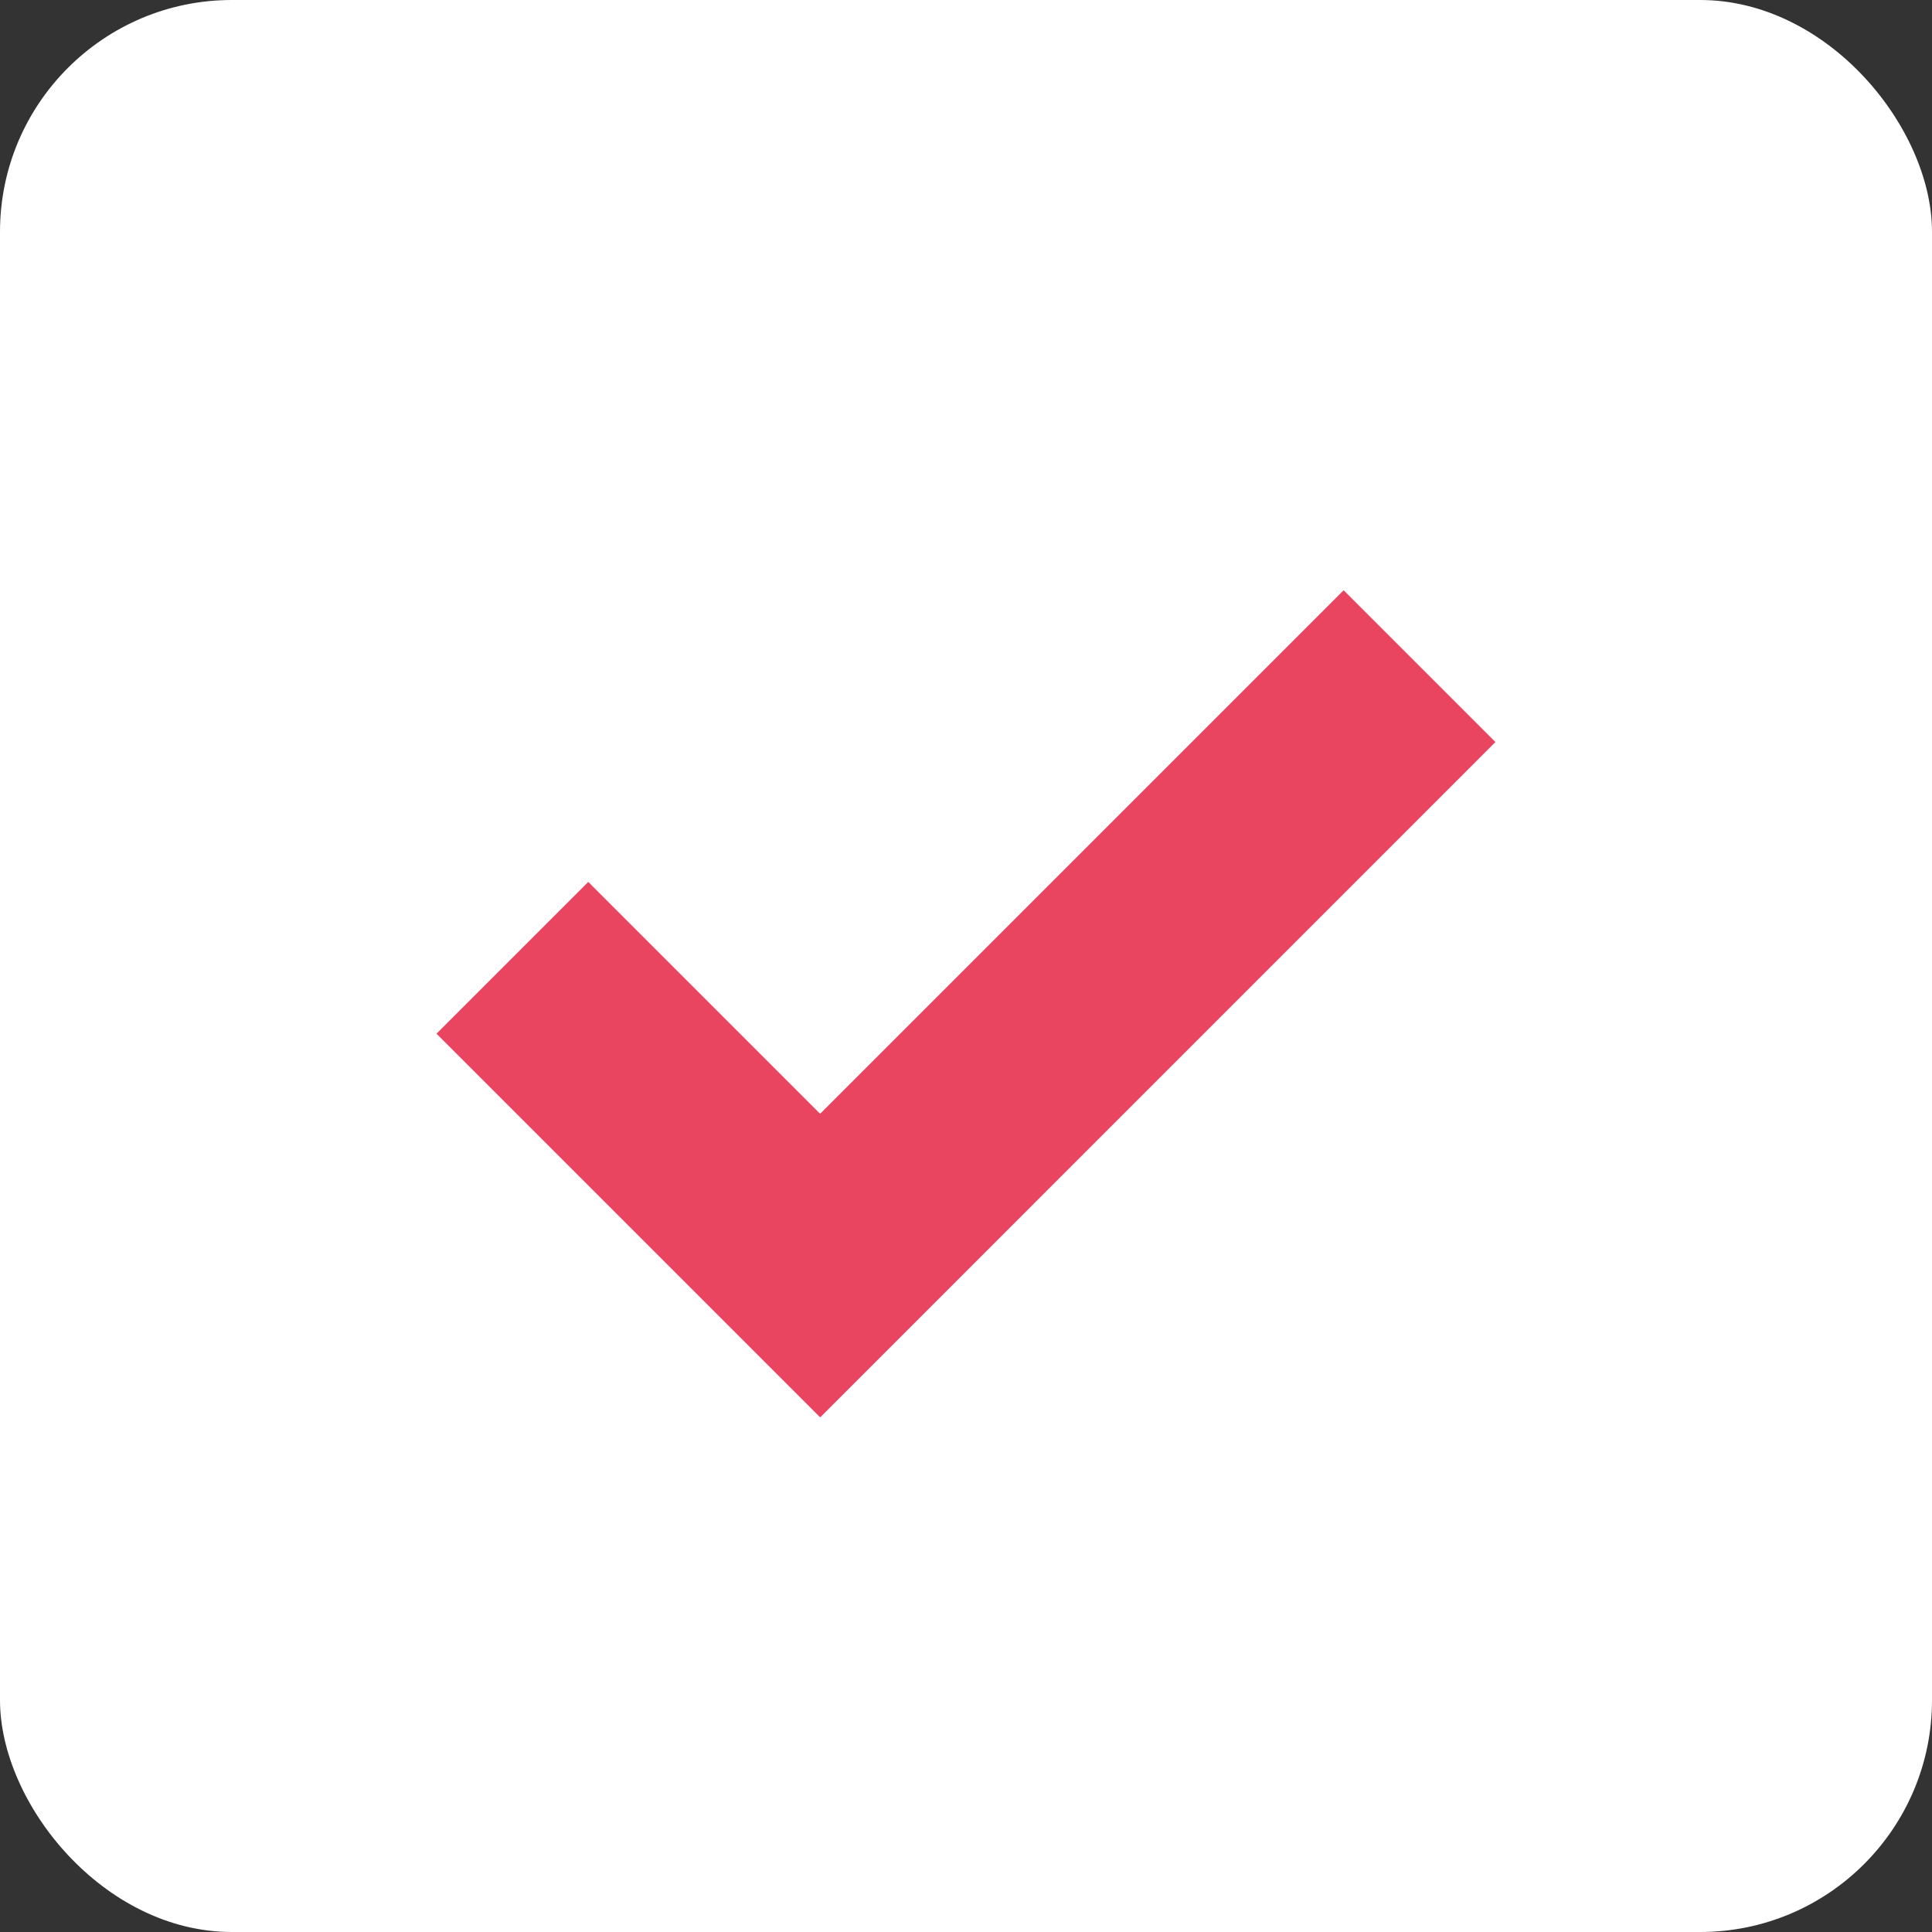
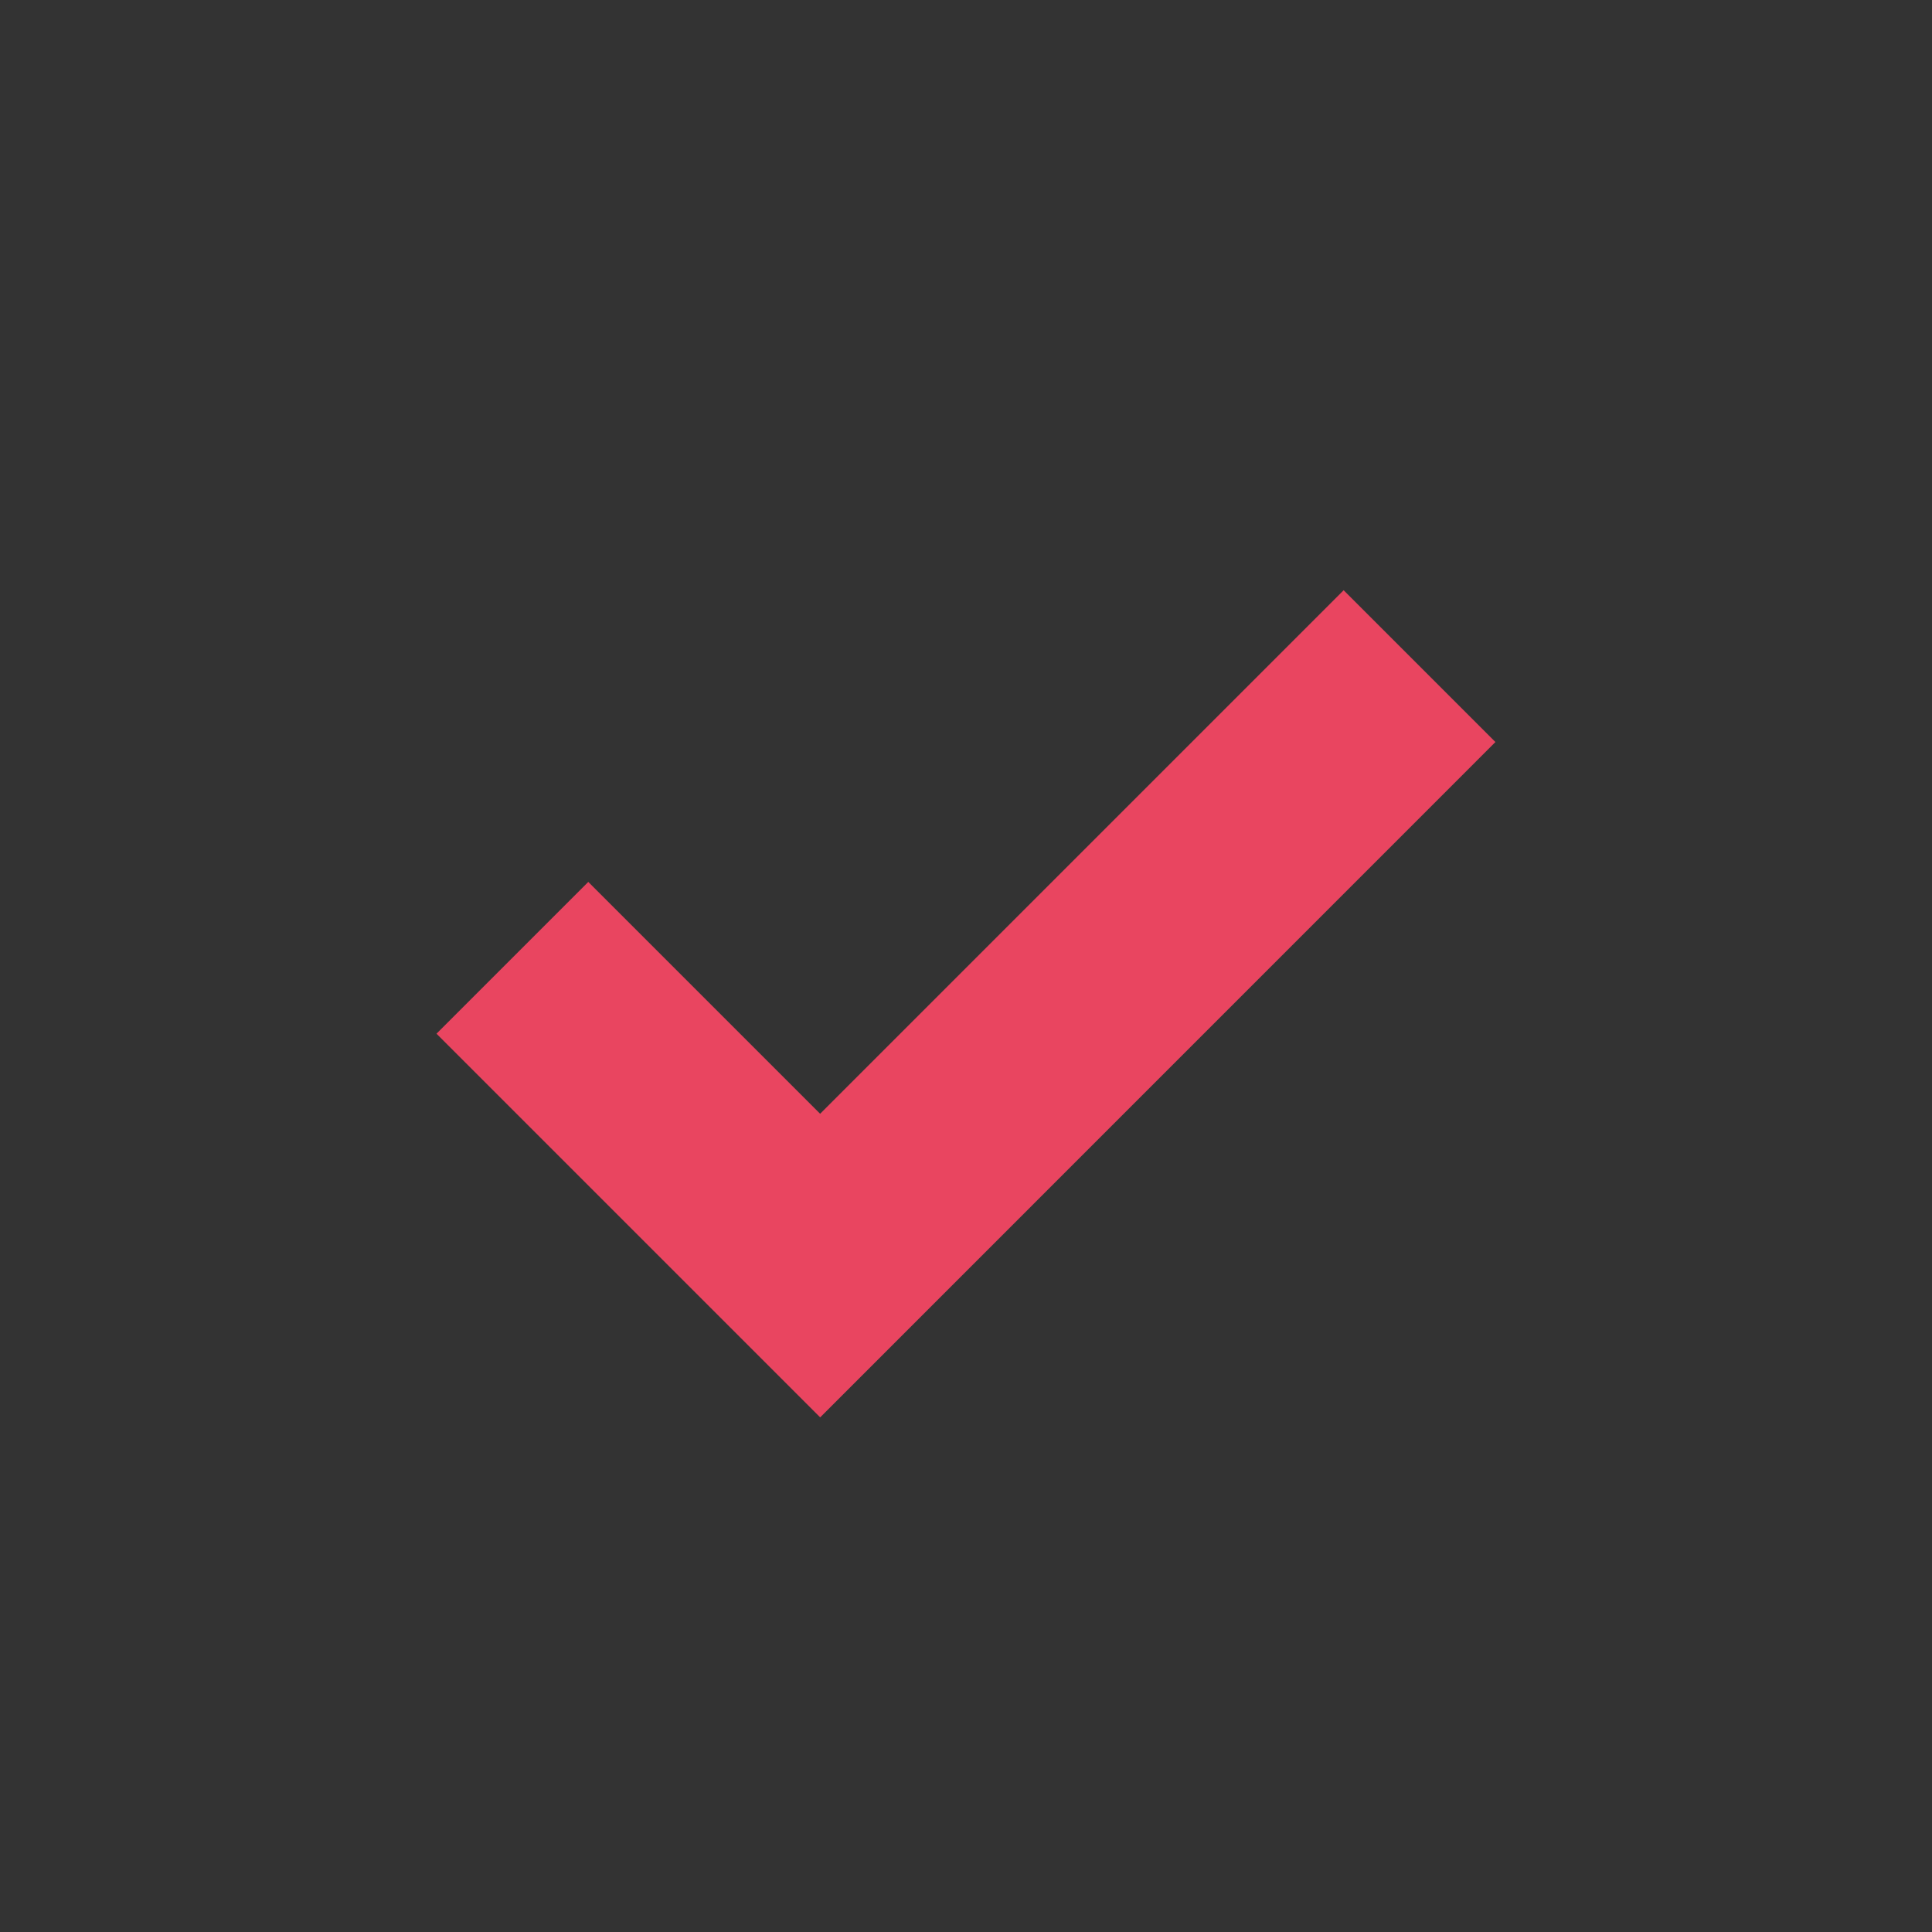
<svg xmlns="http://www.w3.org/2000/svg" width="49.998" height="49.998" viewBox="0 0 49.998 49.998">
  <rect x="0" y="0" width="49.998" height="49.998" fill="#333333" stroke="none" />
  <g id="Group_10628" data-name="Group 10628" transform="translate(-637.5 -4326.934)">
-     <rect id="Rectangle_16829" data-name="Rectangle 16829" width="49.998" height="49.998" rx="6" transform="translate(637.5 4326.934)" fill="#fff" />
    <path id="Path_6110" data-name="Path 6110" d="M-294.426-651.805l-9.929-9.929,3.928-3.928,6,6,13.548-13.548,3.928,3.928Z" transform="translate(953.151 5015.419)" fill="#e94560" />
  </g>
</svg>